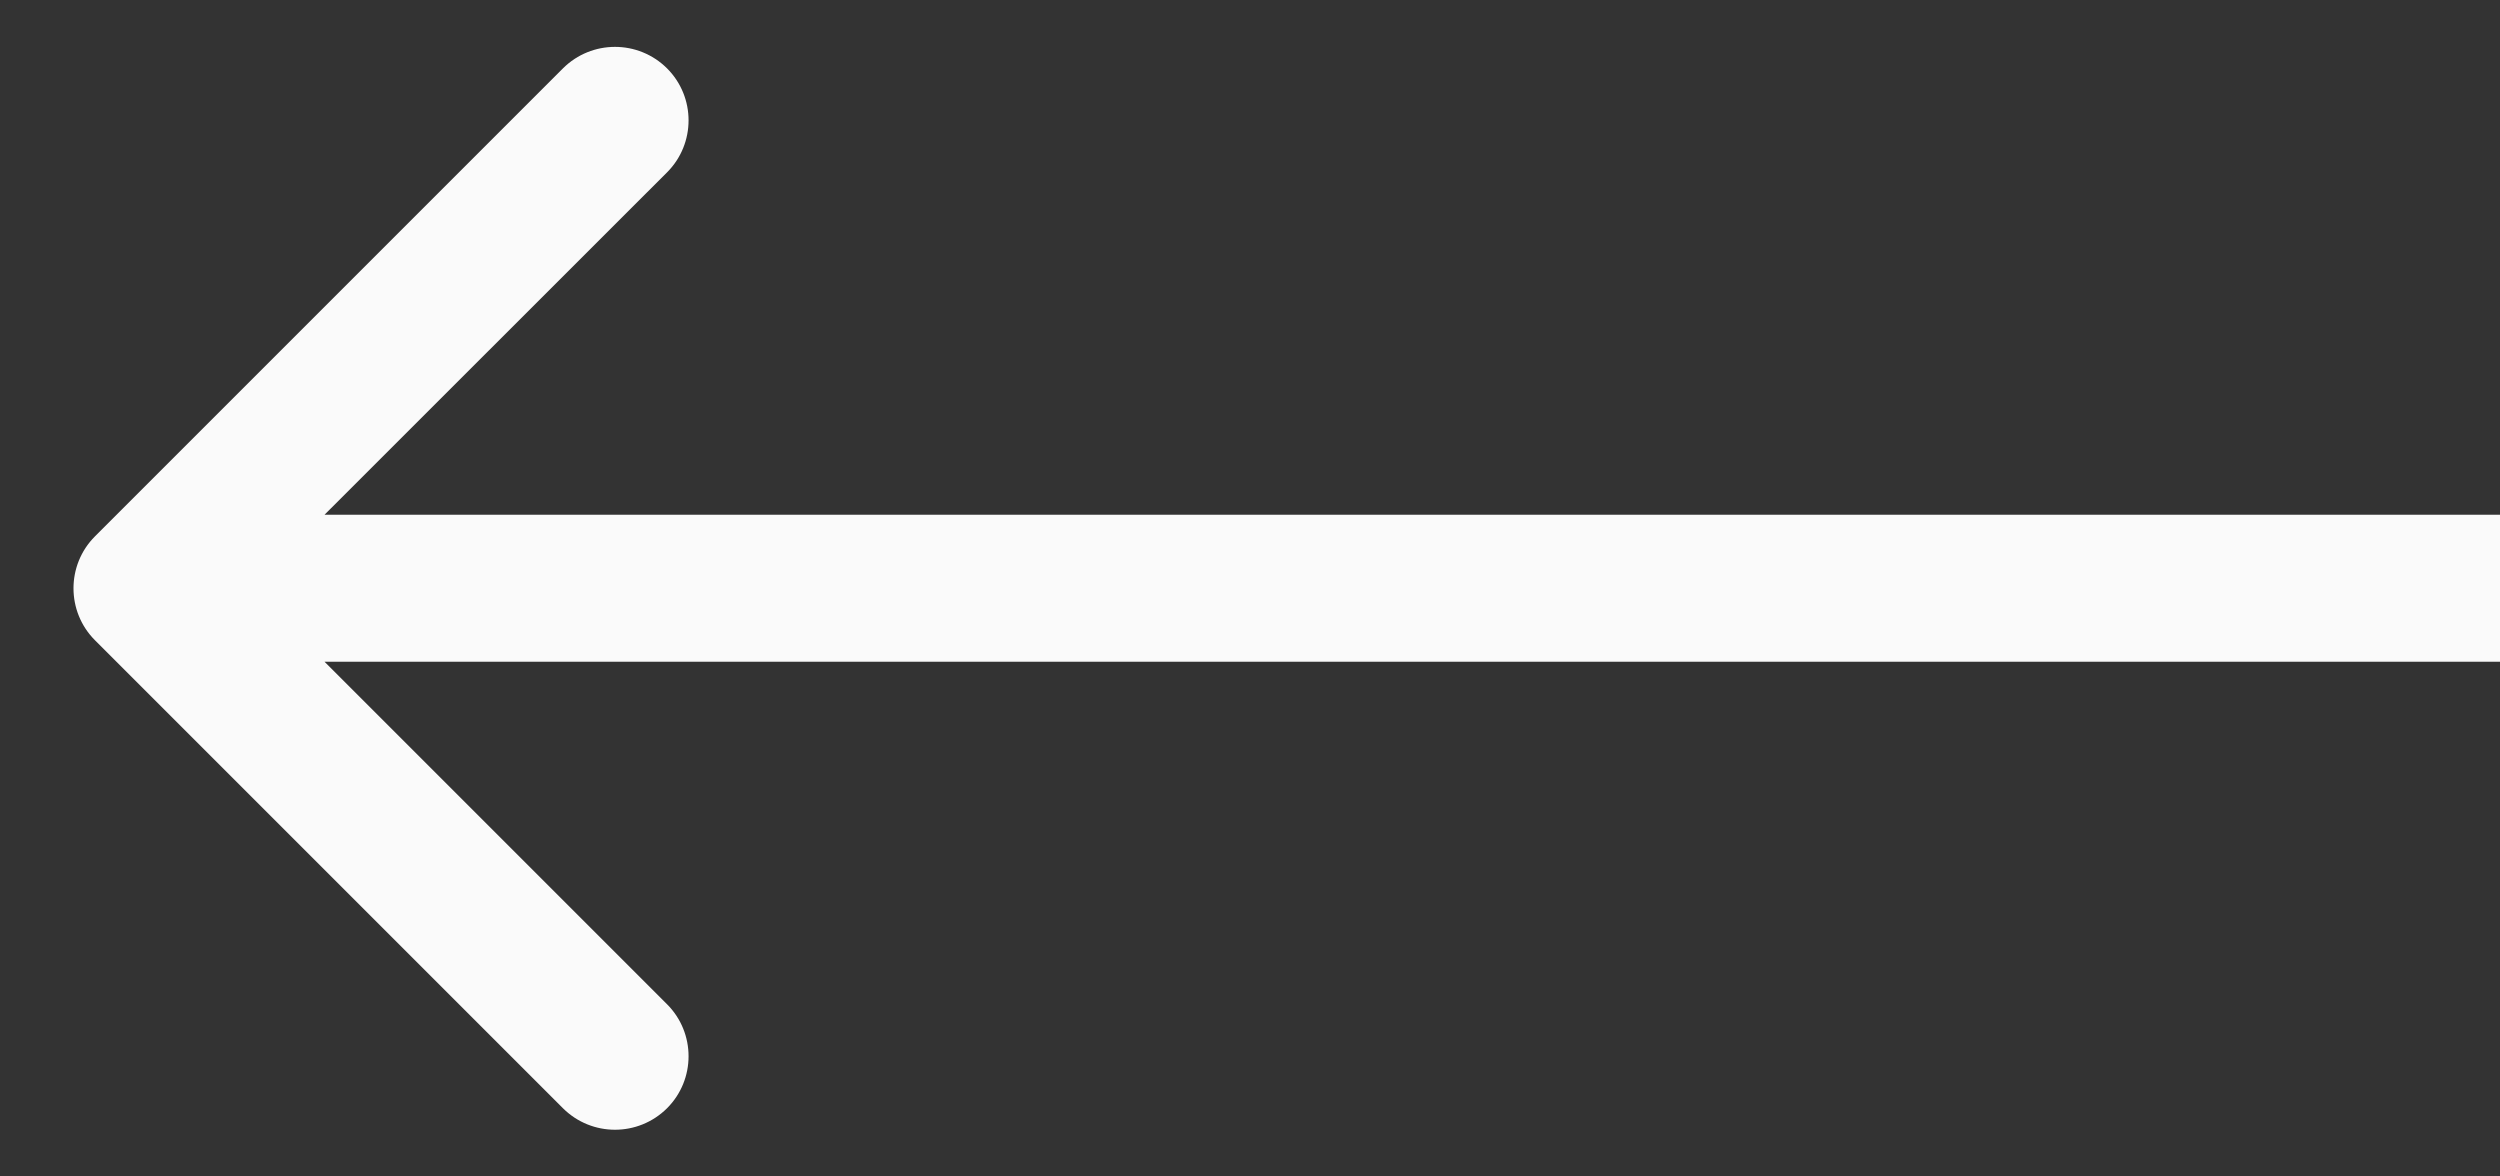
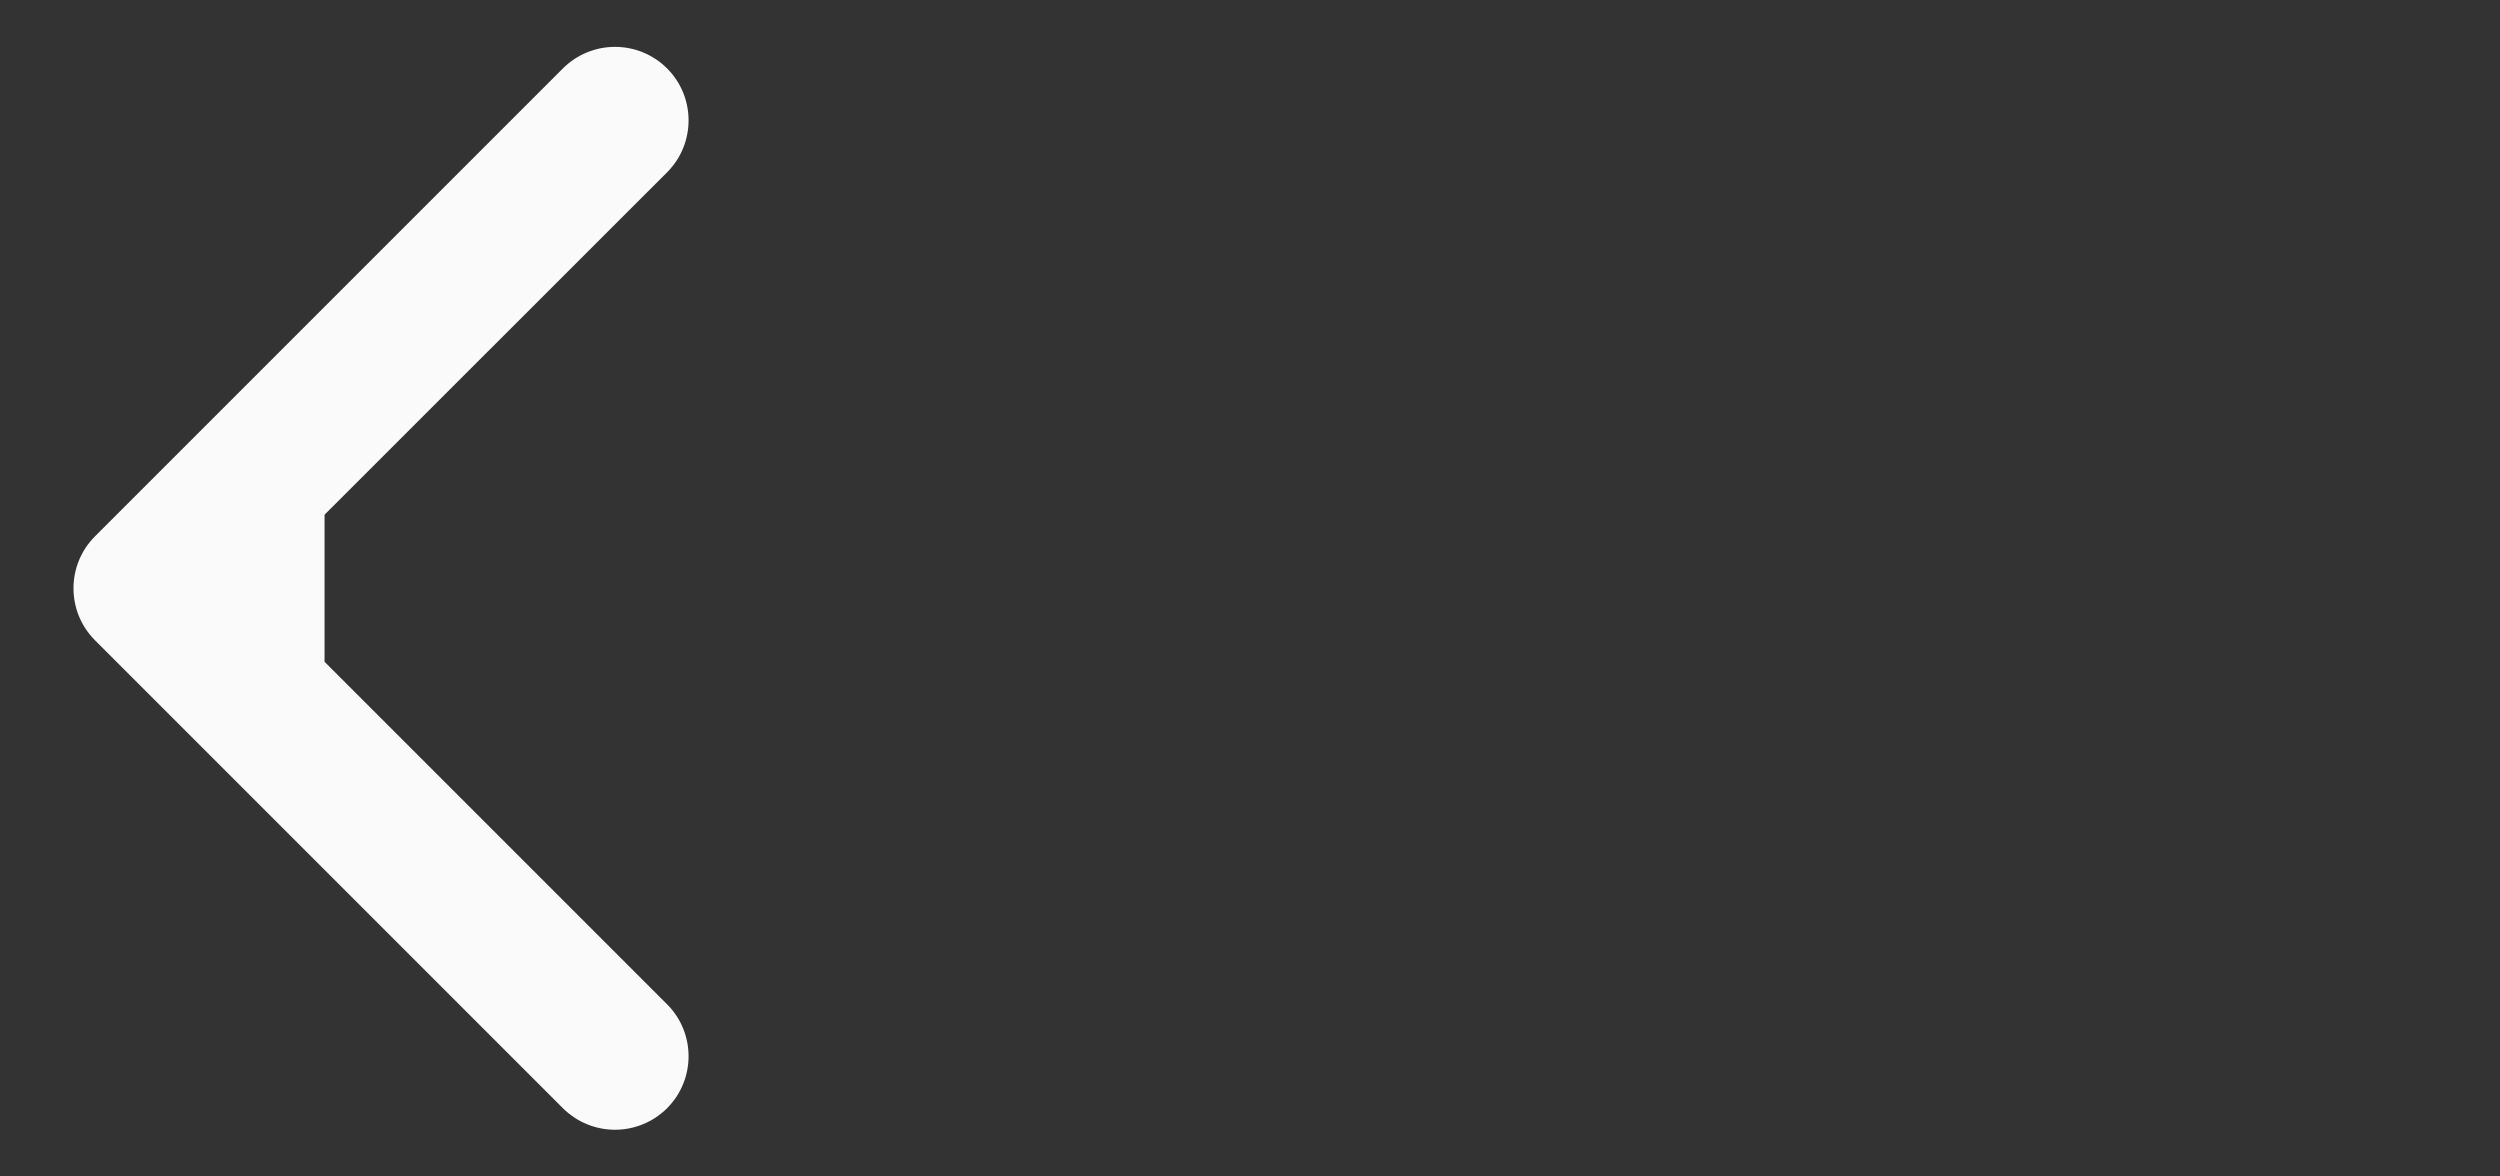
<svg xmlns="http://www.w3.org/2000/svg" width="17" height="8" viewBox="0 0 17 8" fill="none">
  <rect x="0" y="0" width="17" height="8" fill="#333333" stroke="none" />
-   <path fill-rule="evenodd" clip-rule="evenodd" d="M0.646 4.354C0.451 4.159 0.451 3.842 0.646 3.647L3.828 0.465C4.024 0.27 4.34 0.27 4.536 0.465C4.731 0.66 4.731 0.977 4.536 1.172L2.207 3.5H17V4.5H2.207L4.536 6.829C4.731 7.024 4.731 7.341 4.536 7.536C4.34 7.731 4.024 7.731 3.828 7.536L0.646 4.354Z" fill="#FAFAFA" />
+   <path fill-rule="evenodd" clip-rule="evenodd" d="M0.646 4.354C0.451 4.159 0.451 3.842 0.646 3.647L3.828 0.465C4.024 0.27 4.34 0.27 4.536 0.465C4.731 0.66 4.731 0.977 4.536 1.172L2.207 3.5V4.5H2.207L4.536 6.829C4.731 7.024 4.731 7.341 4.536 7.536C4.34 7.731 4.024 7.731 3.828 7.536L0.646 4.354Z" fill="#FAFAFA" />
</svg>